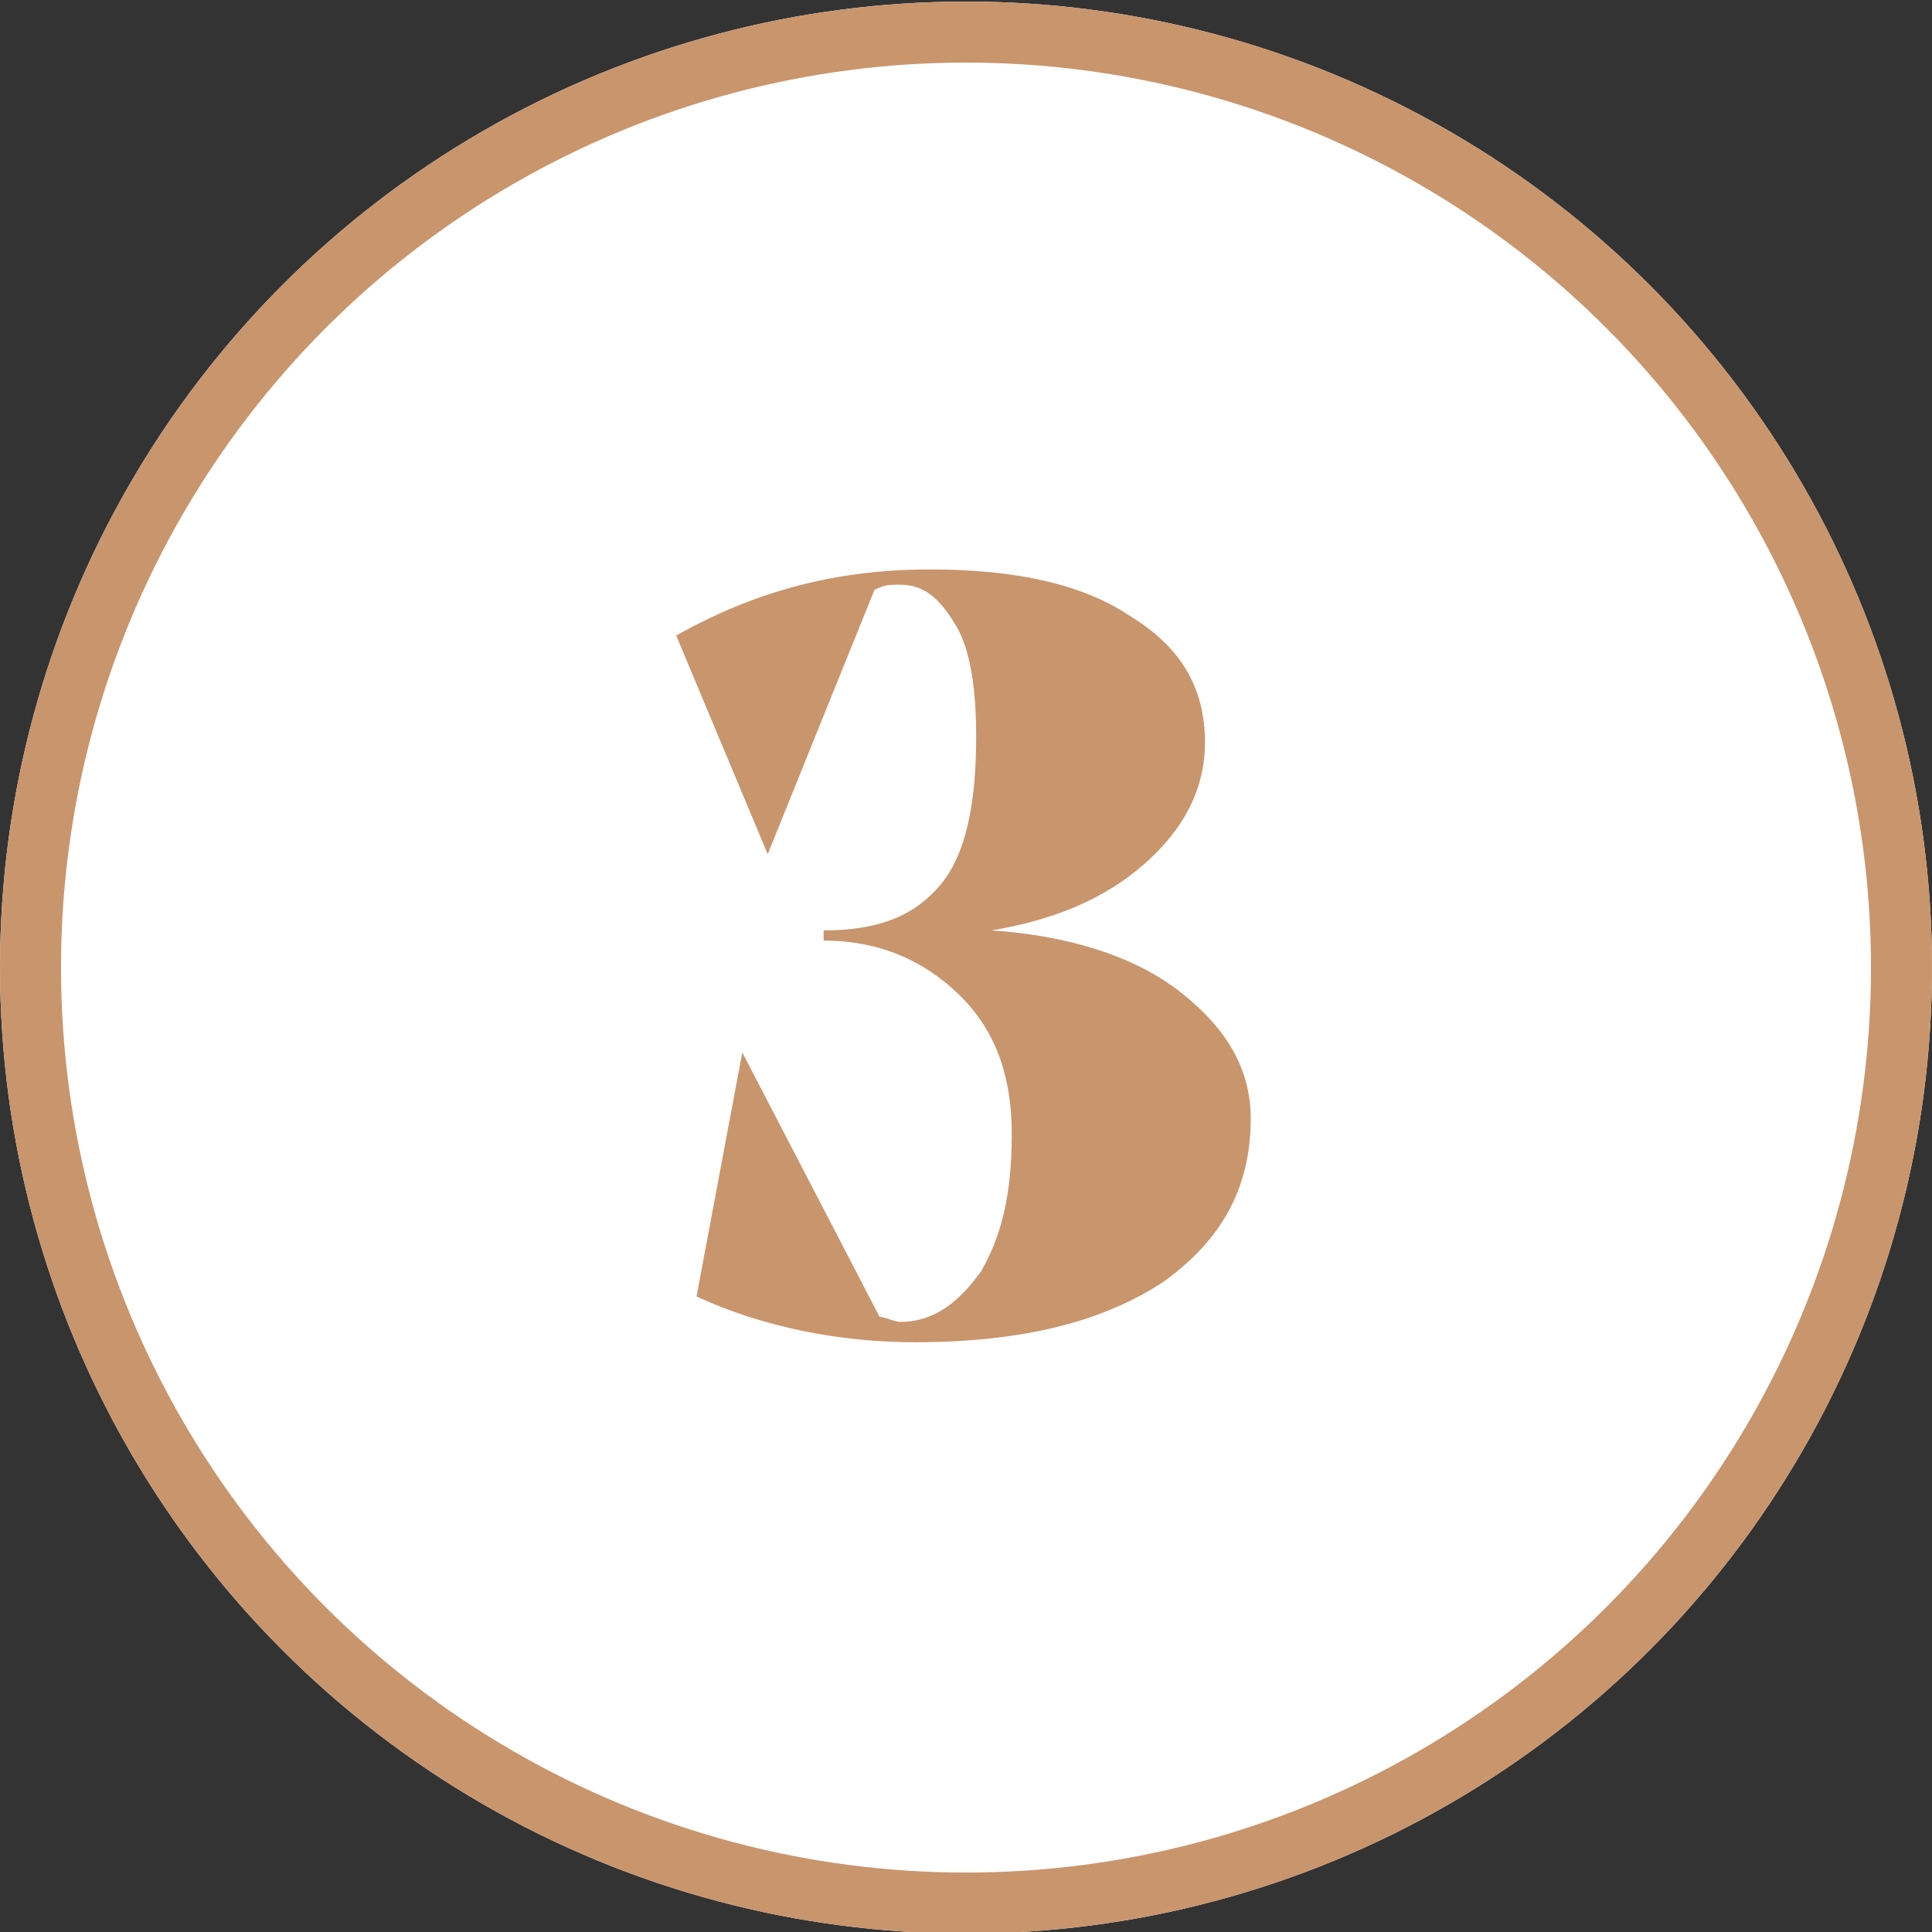
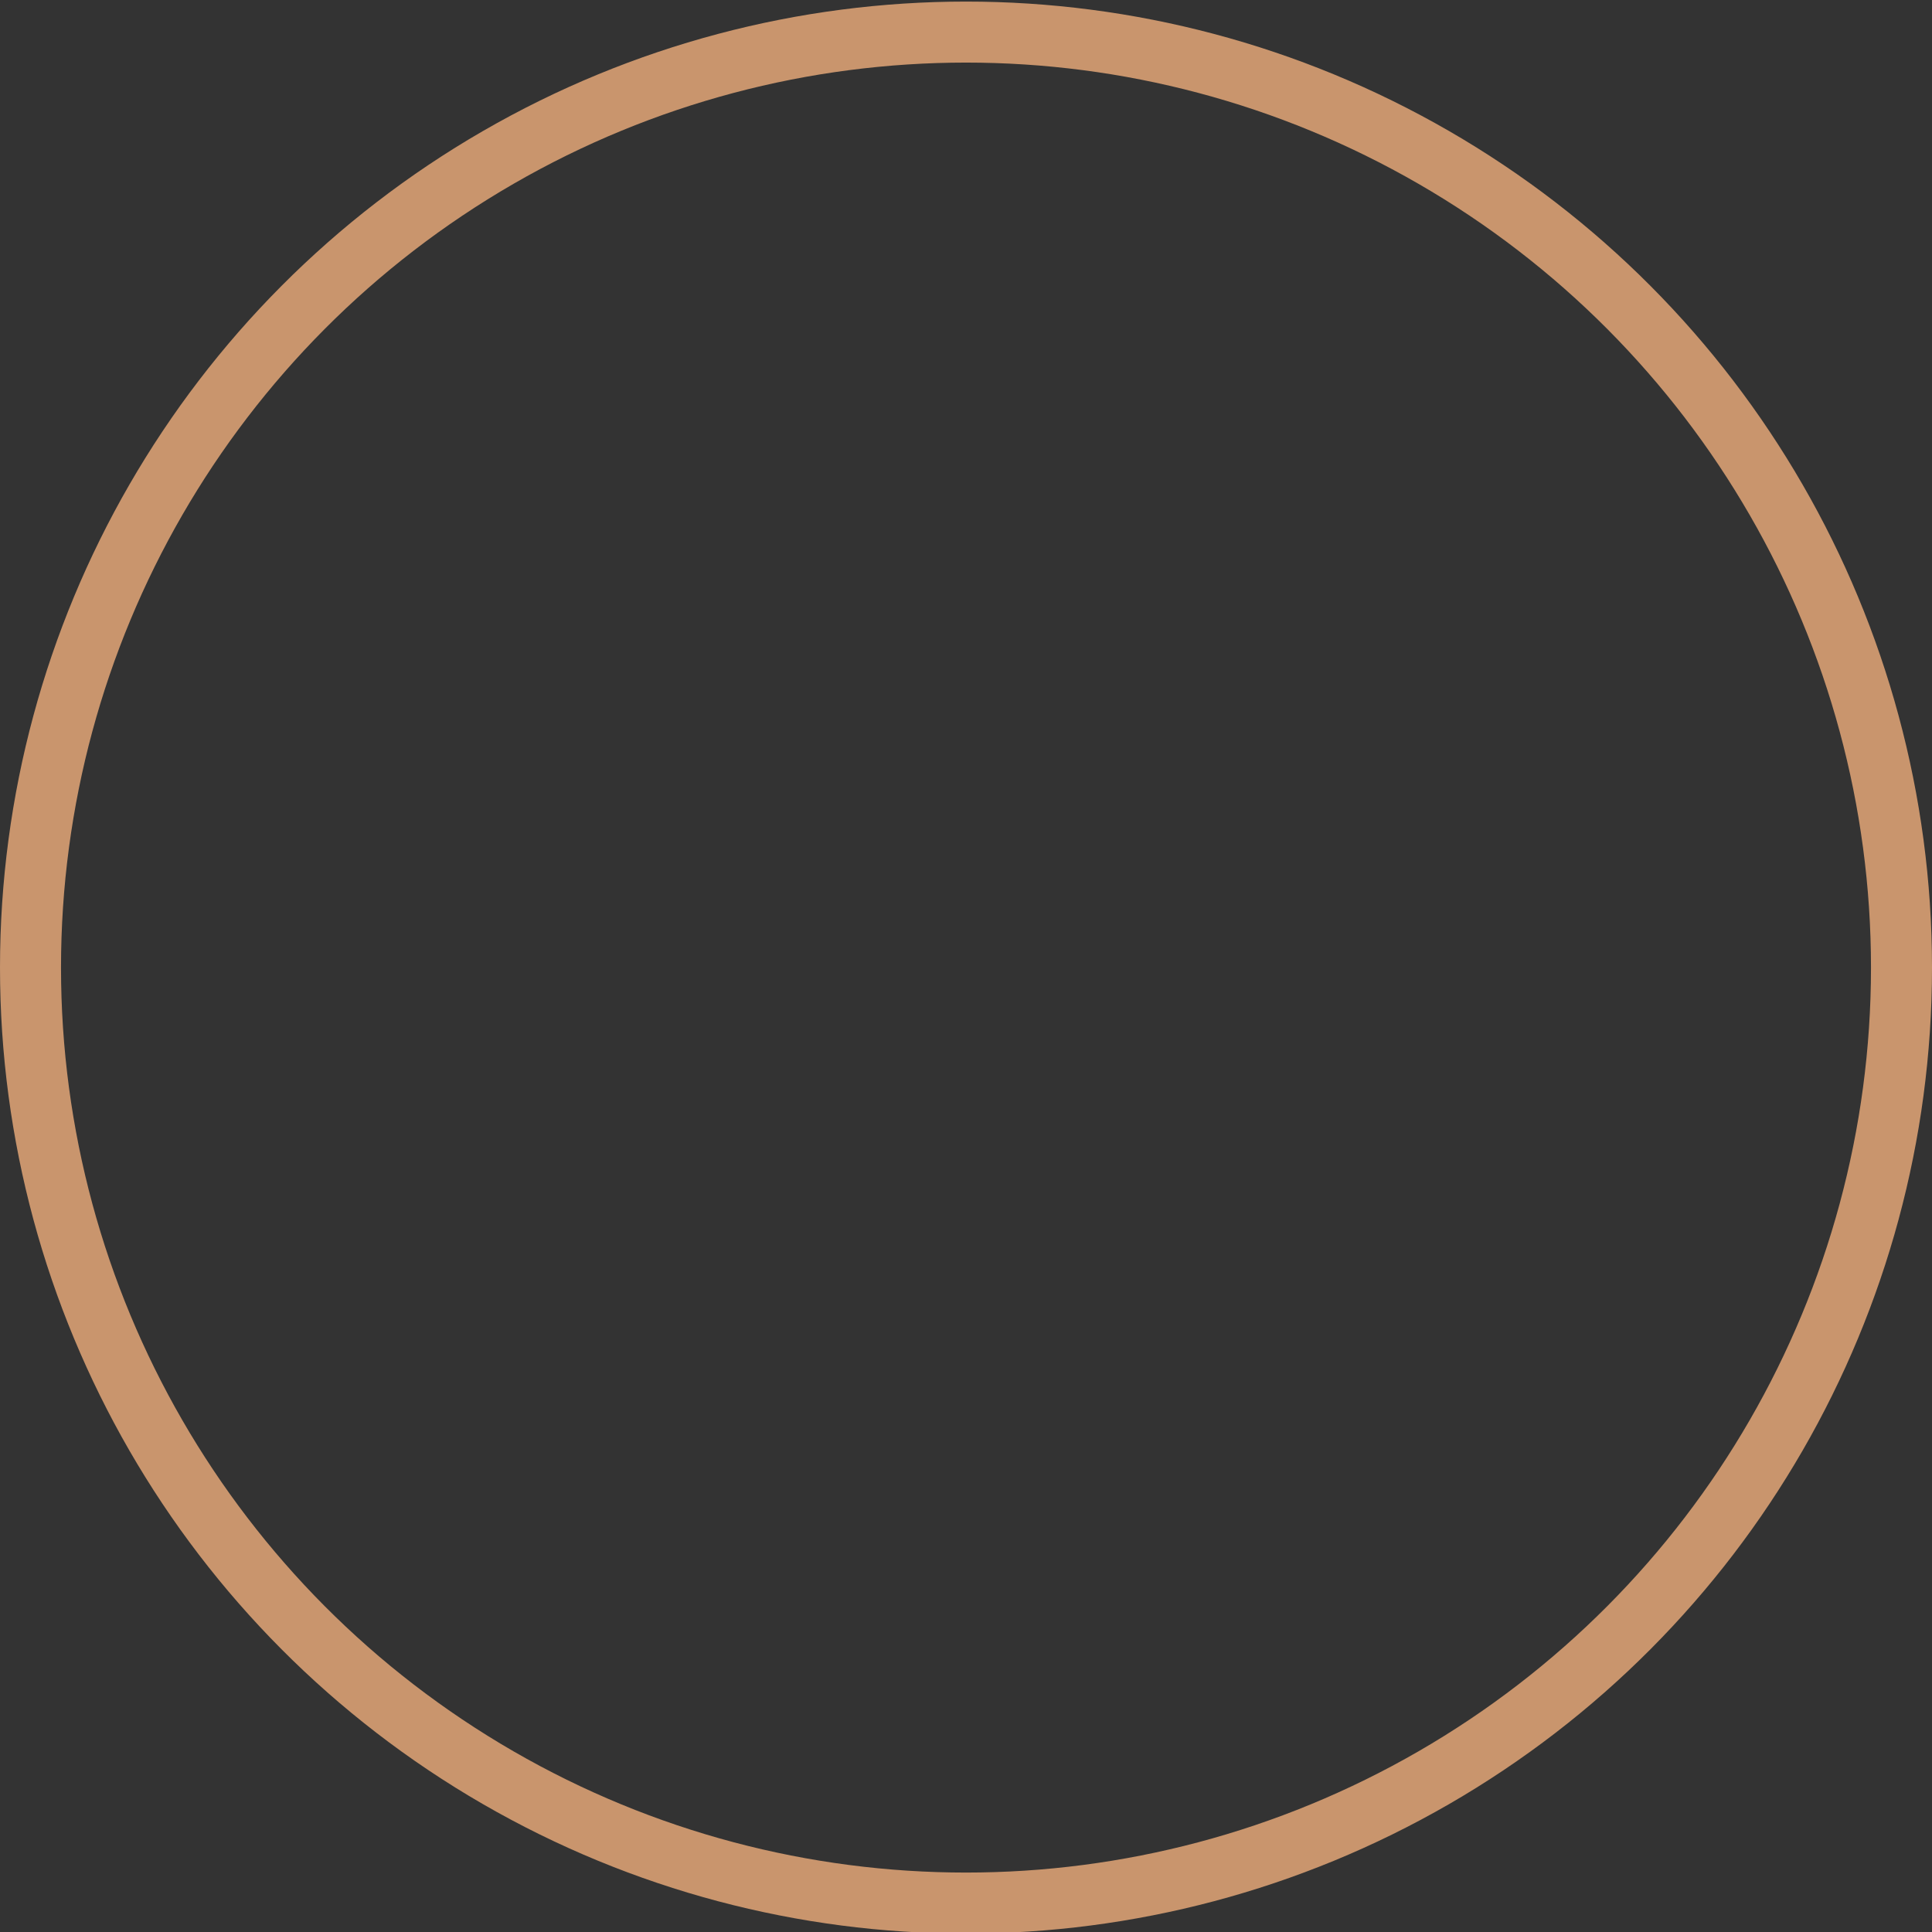
<svg xmlns="http://www.w3.org/2000/svg" version="1.1" width="38" height="38" id="Vrstva_3" x="0px" y="0px" viewBox="0 0 38 38" style="enable-background:new 0 0 38 38;" xml:space="preserve">
  <rect x="0" y="0" width="38" height="38" fill="#333333" stroke="none" />
  <style type="text/css">
	.st0{fill:#FFFFFF;}
	.st1{fill:none;stroke:#C9956D;stroke-width:1.2;}
	.st2{enable-background:new    ;}
	.st3{fill:#C9956D;}
</style>
  <g id="Ellipse_2243" transform="translate(1116 6737.031)">
-     <circle class="st0" cx="-1097" cy="-6718" r="19" />
    <circle class="st1" cx="-1097" cy="-6718" r="18.4" />
  </g>
  <g class="st2">
-     <path class="st3" d="M19.5,18.3c1.5,0.1,2.8,0.5,3.7,1.2c0.9,0.7,1.4,1.5,1.4,2.5c0,1.4-0.6,2.4-1.7,3.2c-1.2,0.8-2.8,1.2-4.9,1.2   c-1.5,0-3-0.3-4.3-0.9l0.9-4.8h0l2.7,5.2c0.1,0,0.3,0.1,0.4,0.1c0.6,0,1.1-0.3,1.6-1c0.4-0.7,0.6-1.5,0.6-2.7c0-1.1-0.3-2-1-2.7   c-0.7-0.7-1.6-1.1-2.7-1.1v-0.2c1.1,0,1.8-0.3,2.3-0.9s0.7-1.6,0.7-2.9c0-0.9-0.1-1.7-0.4-2.2c-0.3-0.5-0.6-0.8-1.1-0.8   c-0.2,0-0.3,0-0.5,0.1l-2.1,5.2h0l-1.8-4.3c1.6-0.9,3.2-1.3,5-1.3c1.7,0,3,0.3,3.9,0.9c1,0.6,1.5,1.4,1.5,2.5   c0,0.9-0.4,1.7-1.2,2.4S20.7,18.1,19.5,18.3z" />
-   </g>
+     </g>
</svg>